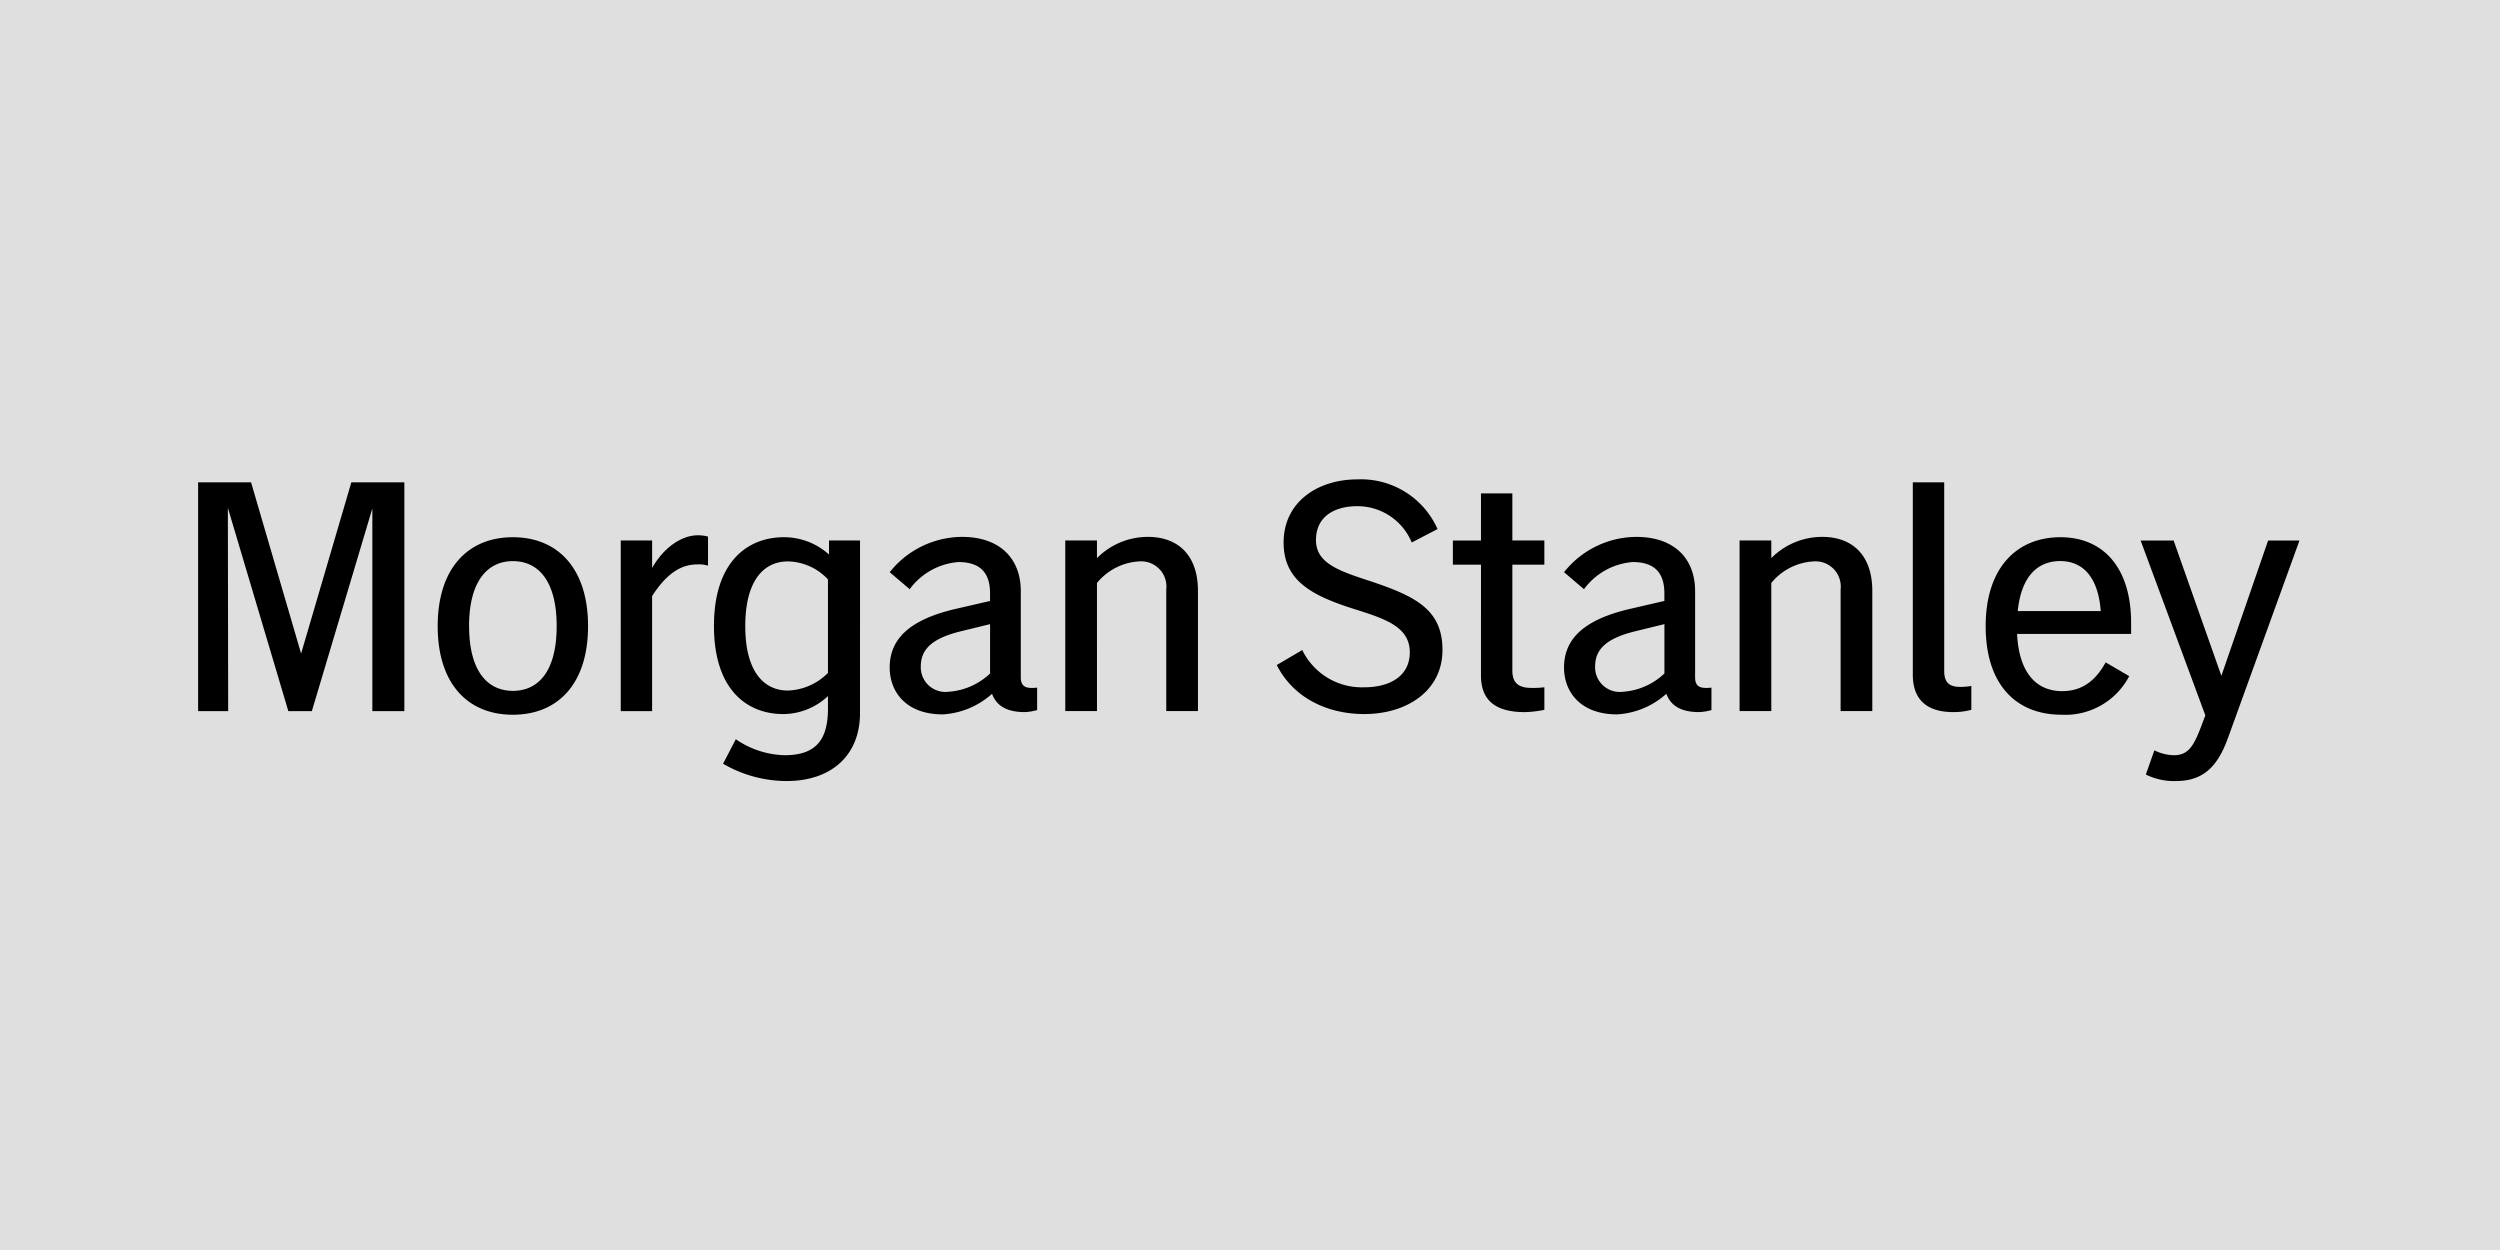
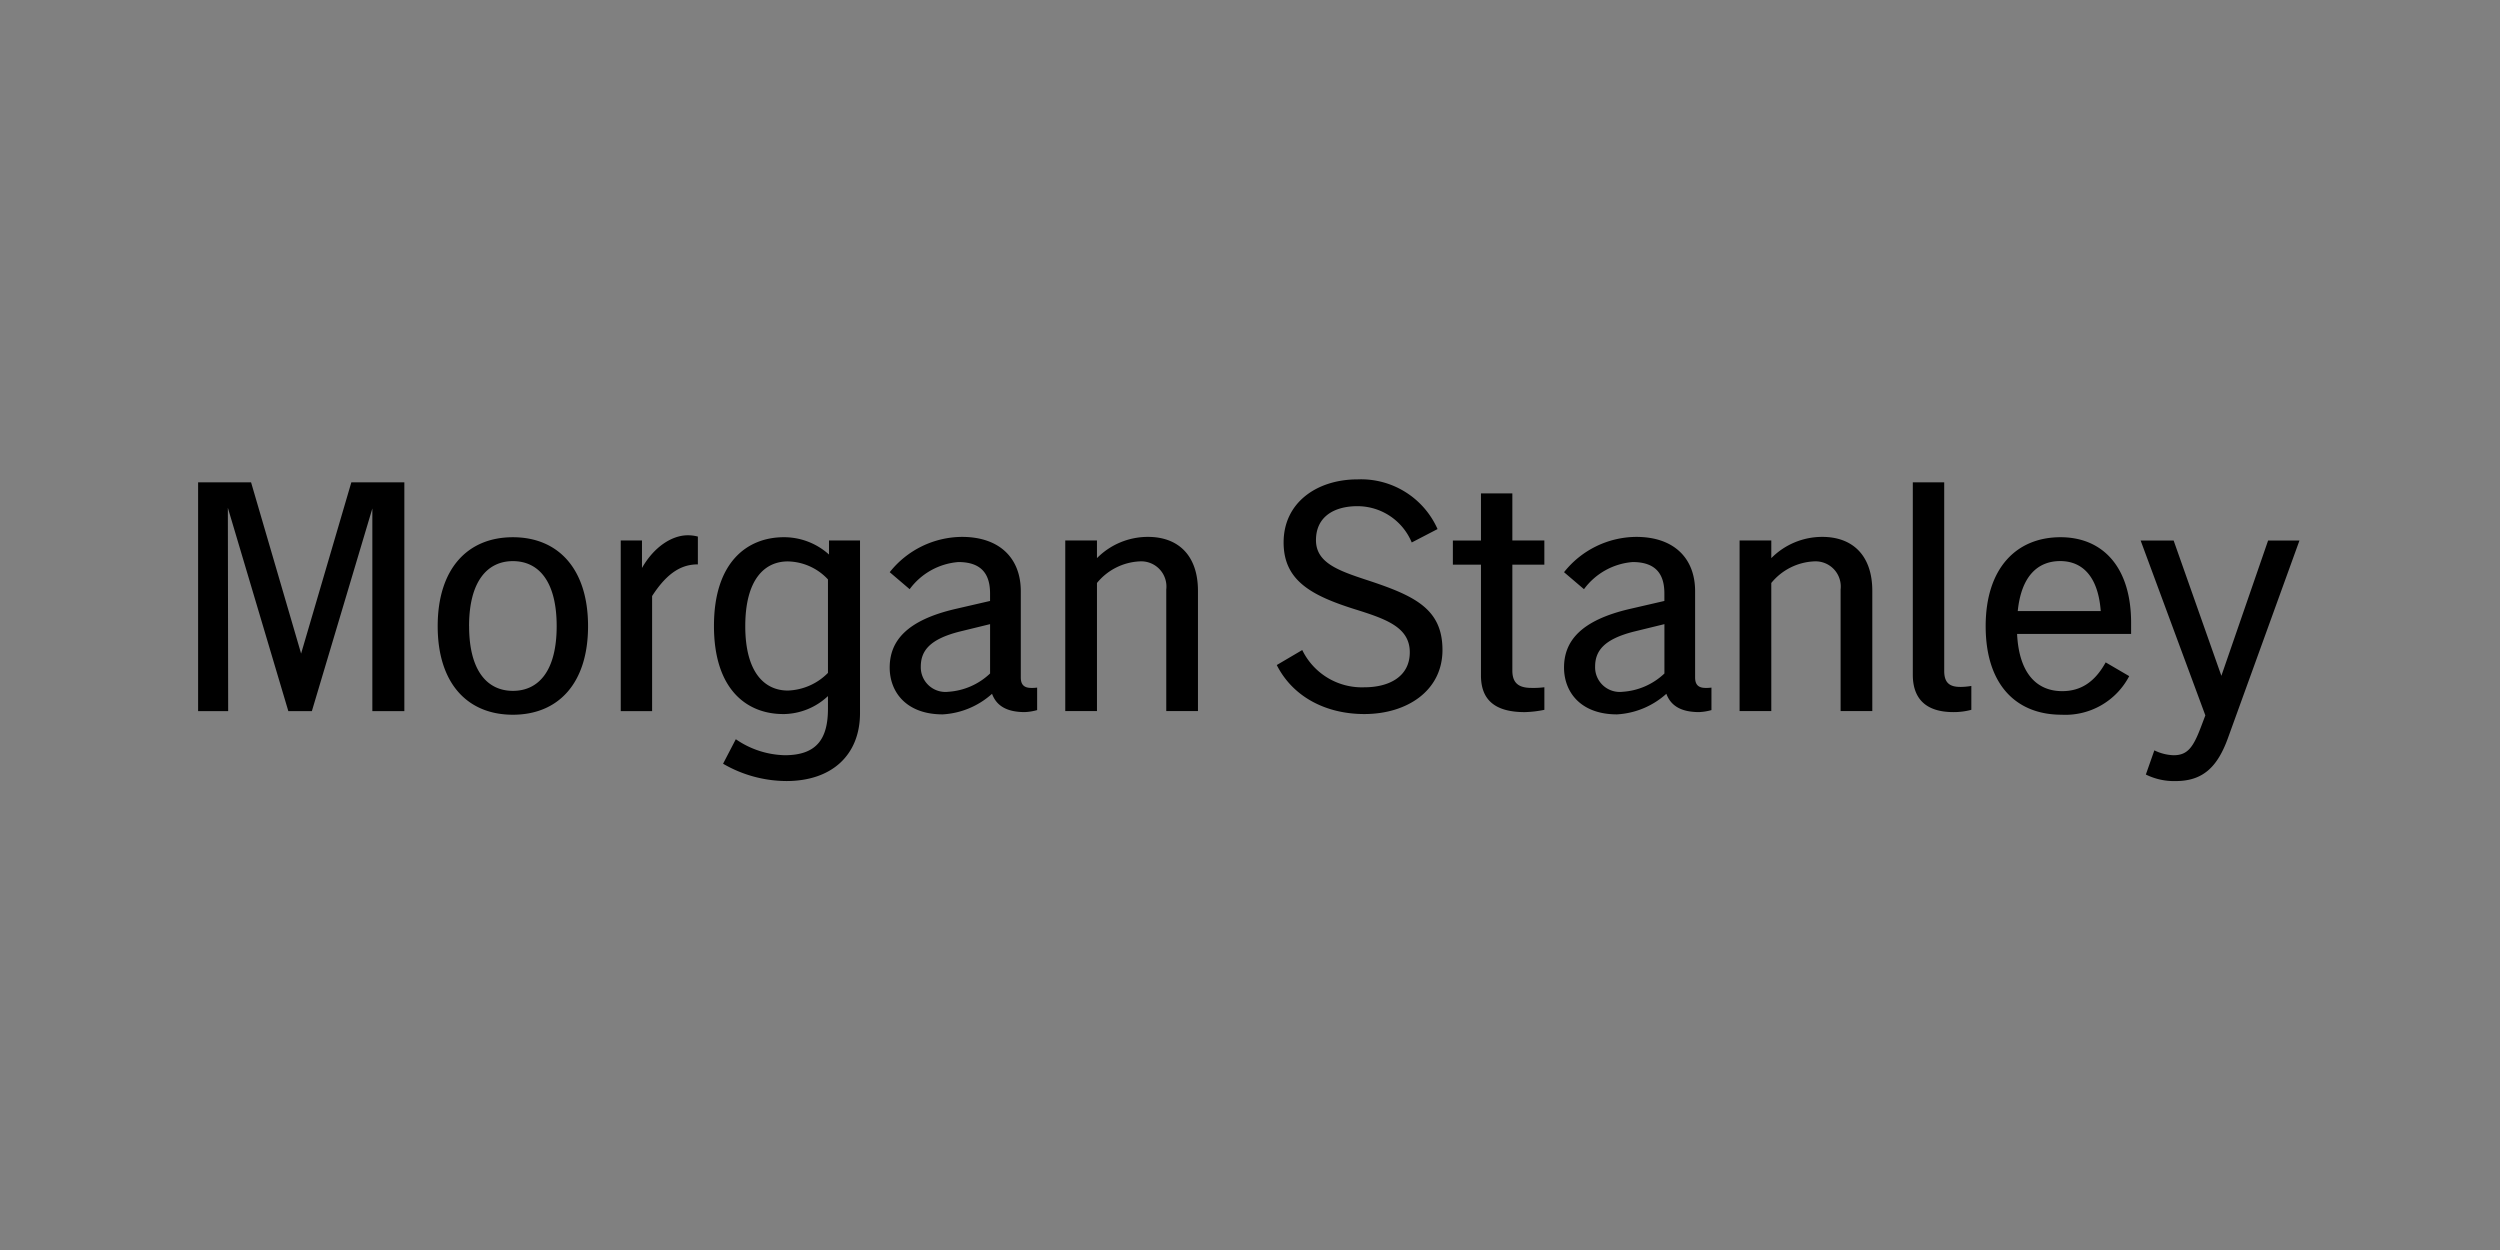
<svg xmlns="http://www.w3.org/2000/svg" width="250" height="125" viewBox="0 0 250 125">
  <rect x="0" y="0" width="250" height="125" fill="#808080" stroke="none" />
  <defs>
    <clipPath id="clip-path">
      <rect id="Rechteck_151" data-name="Rechteck 151" width="210.138" height="30.169" fill="#fff" />
    </clipPath>
  </defs>
  <g id="Gruppe_2559" data-name="Gruppe 2559" transform="translate(-463 -259)">
-     <rect id="Rechteck_133" data-name="Rechteck 133" width="250" height="125" transform="translate(463 259)" fill="#fff" opacity="0.75" />
    <g id="ms-logo" transform="translate(482.811 306.938)" clip-path="url(#clip-path)">
-       <path id="Pfad_108" data-name="Pfad 108" d="M0,23.173H3.006L2.974,2.842,9.022,23.173h2.354L17.424,2.907V23.173h3.2V.292h-5.3L10.3,17.42,5.295.292H0ZM31.476,5.785c-4.544,0-7.518,3.17-7.518,8.892s2.974,8.858,7.518,8.858,7.518-3.139,7.518-8.858S36.019,5.785,31.476,5.785Zm-4.38,8.89c0-4.479,1.83-6.5,4.38-6.5,2.583,0,4.38,2.026,4.38,6.5s-1.8,6.473-4.38,6.473C28.926,21.147,27.1,19.153,27.1,14.674Zm15.167,8.5H45.4V11.666C47,9.182,48.475,8.5,49.976,8.5a3.029,3.029,0,0,1,1.014.13V5.72a3.831,3.831,0,0,0-1.014-.13c-1.569,0-3.366,1.144-4.575,3.269V6.111H42.263Zm16.244.295a6.585,6.585,0,0,0,4.478-1.8V22.91c0,2.909-1.014,4.674-4.314,4.674a8.953,8.953,0,0,1-4.9-1.6l-1.275,2.451a12.68,12.68,0,0,0,6.34,1.731c4.512,0,7.354-2.581,7.354-6.8V6.111h-3.1V7.516a6.712,6.712,0,0,0-4.51-1.733c-3.694,0-6.994,2.518-6.994,8.858C51.577,21.017,54.88,23.467,58.506,23.467Zm-3.791-8.793c0-4.708,1.961-6.473,4.249-6.473a5.61,5.61,0,0,1,4.02,1.8v9.348a5.9,5.9,0,0,1-4.02,1.765C56.676,21.113,54.716,19.349,54.716,14.674ZM74.458,23.5a8.05,8.05,0,0,0,4.935-2.059c.456,1.243,1.535,1.83,3.269,1.83a5.245,5.245,0,0,0,1.241-.2V20.821a3.693,3.693,0,0,1-.589.032c-.719,0-1.046-.326-1.046-1.045V11.178c0-3.269-2.093-5.427-5.883-5.427a9.292,9.292,0,0,0-7.224,3.53l1.994,1.7a6.7,6.7,0,0,1,4.87-2.714c2.518,0,3.17,1.439,3.17,3.139v.751l-3.4.785c-4.969,1.144-6.637,3.235-6.637,5.884C69.163,21.278,70.831,23.5,74.458,23.5Zm-2.19-4.773c0-1.6.915-2.745,3.858-3.5l3.071-.751v4.935a6.7,6.7,0,0,1-4.184,1.83A2.466,2.466,0,0,1,72.268,18.728Zm14.447,4.445h3.171V10.36A5.865,5.865,0,0,1,94.166,8.2a2.52,2.52,0,0,1,2.649,2.81V23.171h3.17V11.145c0-3.53-1.96-5.394-5-5.394a7.151,7.151,0,0,0-5.1,2.125V6.111H86.715Zm29.909.295c4.249,0,7.812-2.32,7.812-6.405,0-4.119-2.779-5.427-7.55-6.994-2.876-.947-5.1-1.733-5.1-3.988,0-2.385,1.864-3.4,4.15-3.4a5.881,5.881,0,0,1,5.427,3.629l2.581-1.34A8.373,8.373,0,0,0,115.938,0c-4.02,0-7.388,2.289-7.388,6.309,0,3.793,2.746,5.295,7.094,6.668,3.138.98,5.524,1.8,5.524,4.314,0,2.451-2.092,3.5-4.544,3.5a6.627,6.627,0,0,1-6.21-3.725l-2.549,1.5C109.465,21.736,112.765,23.467,116.624,23.467Zm16.7-2.615c-1.309,0-1.9-.524-1.9-1.731V8.53h3.2V6.111h-3.2V1.405h-3.138V6.113h-2.81V8.532h2.81V19.614c0,2.385,1.34,3.66,4.38,3.66a10.992,10.992,0,0,0,1.96-.229V20.787A8.747,8.747,0,0,1,133.326,20.853ZM141.89,23.5a8.056,8.056,0,0,0,4.935-2.059c.458,1.243,1.536,1.83,3.268,1.83a5.239,5.239,0,0,0,1.241-.2V20.821a3.693,3.693,0,0,1-.589.032c-.719,0-1.045-.326-1.045-1.045V11.178c0-3.269-2.091-5.427-5.884-5.427a9.293,9.293,0,0,0-7.224,3.53l1.995,1.7a6.693,6.693,0,0,1,4.87-2.714c2.518,0,3.17,1.439,3.17,3.139v.751l-3.4.785c-4.968,1.144-6.635,3.235-6.635,5.884C136.6,21.278,138.261,23.5,141.89,23.5Zm-2.19-4.773c0-1.6.916-2.745,3.858-3.5l3.073-.751v4.935a6.7,6.7,0,0,1-4.184,1.83A2.466,2.466,0,0,1,139.7,18.728Zm14.448,4.445h3.17V10.36A5.866,5.866,0,0,1,161.6,8.2a2.52,2.52,0,0,1,2.649,2.81V23.171h3.17V11.145c0-3.53-1.96-5.394-5-5.394a7.148,7.148,0,0,0-5.1,2.125V6.111h-3.171V23.173Zm22.062-2.419c-1.11,0-1.6-.459-1.6-1.6V.292H171.47V19.544c0,2.354,1.275,3.728,4.053,3.728a6.763,6.763,0,0,0,1.8-.229V20.657A6.712,6.712,0,0,1,176.209,20.754Zm16.9-1.077L190.756,18.3c-1.08,1.961-2.484,2.876-4.348,2.876-2.484,0-4.314-1.7-4.51-5.72H193.3V14.348c0-5.589-2.844-8.564-7.06-8.564-4.413,0-7.484,3.1-7.484,8.892,0,5.884,3.074,8.858,7.584,8.858A7.2,7.2,0,0,0,193.109,19.677Zm-6.9-11.506c2.189,0,3.791,1.5,4.053,5h-8.3C182.322,9.641,183.988,8.17,186.212,8.17Zm11.343,19.416a4.677,4.677,0,0,1-1.929-.49l-.85,2.419a6.369,6.369,0,0,0,2.975.654c2.68,0,4.183-1.34,5.263-4.38l7.124-19.677H207l-4.674,13.532L197.552,6.113h-3.3L200.724,23.6l-.459,1.21C199.514,26.77,198.959,27.586,197.554,27.586Z" />
+       <path id="Pfad_108" data-name="Pfad 108" d="M0,23.173H3.006L2.974,2.842,9.022,23.173h2.354L17.424,2.907V23.173h3.2V.292h-5.3L10.3,17.42,5.295.292H0ZM31.476,5.785c-4.544,0-7.518,3.17-7.518,8.892s2.974,8.858,7.518,8.858,7.518-3.139,7.518-8.858S36.019,5.785,31.476,5.785Zm-4.38,8.89c0-4.479,1.83-6.5,4.38-6.5,2.583,0,4.38,2.026,4.38,6.5s-1.8,6.473-4.38,6.473C28.926,21.147,27.1,19.153,27.1,14.674Zm15.167,8.5H45.4V11.666C47,9.182,48.475,8.5,49.976,8.5V5.72a3.831,3.831,0,0,0-1.014-.13c-1.569,0-3.366,1.144-4.575,3.269V6.111H42.263Zm16.244.295a6.585,6.585,0,0,0,4.478-1.8V22.91c0,2.909-1.014,4.674-4.314,4.674a8.953,8.953,0,0,1-4.9-1.6l-1.275,2.451a12.68,12.68,0,0,0,6.34,1.731c4.512,0,7.354-2.581,7.354-6.8V6.111h-3.1V7.516a6.712,6.712,0,0,0-4.51-1.733c-3.694,0-6.994,2.518-6.994,8.858C51.577,21.017,54.88,23.467,58.506,23.467Zm-3.791-8.793c0-4.708,1.961-6.473,4.249-6.473a5.61,5.61,0,0,1,4.02,1.8v9.348a5.9,5.9,0,0,1-4.02,1.765C56.676,21.113,54.716,19.349,54.716,14.674ZM74.458,23.5a8.05,8.05,0,0,0,4.935-2.059c.456,1.243,1.535,1.83,3.269,1.83a5.245,5.245,0,0,0,1.241-.2V20.821a3.693,3.693,0,0,1-.589.032c-.719,0-1.046-.326-1.046-1.045V11.178c0-3.269-2.093-5.427-5.883-5.427a9.292,9.292,0,0,0-7.224,3.53l1.994,1.7a6.7,6.7,0,0,1,4.87-2.714c2.518,0,3.17,1.439,3.17,3.139v.751l-3.4.785c-4.969,1.144-6.637,3.235-6.637,5.884C69.163,21.278,70.831,23.5,74.458,23.5Zm-2.19-4.773c0-1.6.915-2.745,3.858-3.5l3.071-.751v4.935a6.7,6.7,0,0,1-4.184,1.83A2.466,2.466,0,0,1,72.268,18.728Zm14.447,4.445h3.171V10.36A5.865,5.865,0,0,1,94.166,8.2a2.52,2.52,0,0,1,2.649,2.81V23.171h3.17V11.145c0-3.53-1.96-5.394-5-5.394a7.151,7.151,0,0,0-5.1,2.125V6.111H86.715Zm29.909.295c4.249,0,7.812-2.32,7.812-6.405,0-4.119-2.779-5.427-7.55-6.994-2.876-.947-5.1-1.733-5.1-3.988,0-2.385,1.864-3.4,4.15-3.4a5.881,5.881,0,0,1,5.427,3.629l2.581-1.34A8.373,8.373,0,0,0,115.938,0c-4.02,0-7.388,2.289-7.388,6.309,0,3.793,2.746,5.295,7.094,6.668,3.138.98,5.524,1.8,5.524,4.314,0,2.451-2.092,3.5-4.544,3.5a6.627,6.627,0,0,1-6.21-3.725l-2.549,1.5C109.465,21.736,112.765,23.467,116.624,23.467Zm16.7-2.615c-1.309,0-1.9-.524-1.9-1.731V8.53h3.2V6.111h-3.2V1.405h-3.138V6.113h-2.81V8.532h2.81V19.614c0,2.385,1.34,3.66,4.38,3.66a10.992,10.992,0,0,0,1.96-.229V20.787A8.747,8.747,0,0,1,133.326,20.853ZM141.89,23.5a8.056,8.056,0,0,0,4.935-2.059c.458,1.243,1.536,1.83,3.268,1.83a5.239,5.239,0,0,0,1.241-.2V20.821a3.693,3.693,0,0,1-.589.032c-.719,0-1.045-.326-1.045-1.045V11.178c0-3.269-2.091-5.427-5.884-5.427a9.293,9.293,0,0,0-7.224,3.53l1.995,1.7a6.693,6.693,0,0,1,4.87-2.714c2.518,0,3.17,1.439,3.17,3.139v.751l-3.4.785c-4.968,1.144-6.635,3.235-6.635,5.884C136.6,21.278,138.261,23.5,141.89,23.5Zm-2.19-4.773c0-1.6.916-2.745,3.858-3.5l3.073-.751v4.935a6.7,6.7,0,0,1-4.184,1.83A2.466,2.466,0,0,1,139.7,18.728Zm14.448,4.445h3.17V10.36A5.866,5.866,0,0,1,161.6,8.2a2.52,2.52,0,0,1,2.649,2.81V23.171h3.17V11.145c0-3.53-1.96-5.394-5-5.394a7.148,7.148,0,0,0-5.1,2.125V6.111h-3.171V23.173Zm22.062-2.419c-1.11,0-1.6-.459-1.6-1.6V.292H171.47V19.544c0,2.354,1.275,3.728,4.053,3.728a6.763,6.763,0,0,0,1.8-.229V20.657A6.712,6.712,0,0,1,176.209,20.754Zm16.9-1.077L190.756,18.3c-1.08,1.961-2.484,2.876-4.348,2.876-2.484,0-4.314-1.7-4.51-5.72H193.3V14.348c0-5.589-2.844-8.564-7.06-8.564-4.413,0-7.484,3.1-7.484,8.892,0,5.884,3.074,8.858,7.584,8.858A7.2,7.2,0,0,0,193.109,19.677Zm-6.9-11.506c2.189,0,3.791,1.5,4.053,5h-8.3C182.322,9.641,183.988,8.17,186.212,8.17Zm11.343,19.416a4.677,4.677,0,0,1-1.929-.49l-.85,2.419a6.369,6.369,0,0,0,2.975.654c2.68,0,4.183-1.34,5.263-4.38l7.124-19.677H207l-4.674,13.532L197.552,6.113h-3.3L200.724,23.6l-.459,1.21C199.514,26.77,198.959,27.586,197.554,27.586Z" />
    </g>
  </g>
</svg>